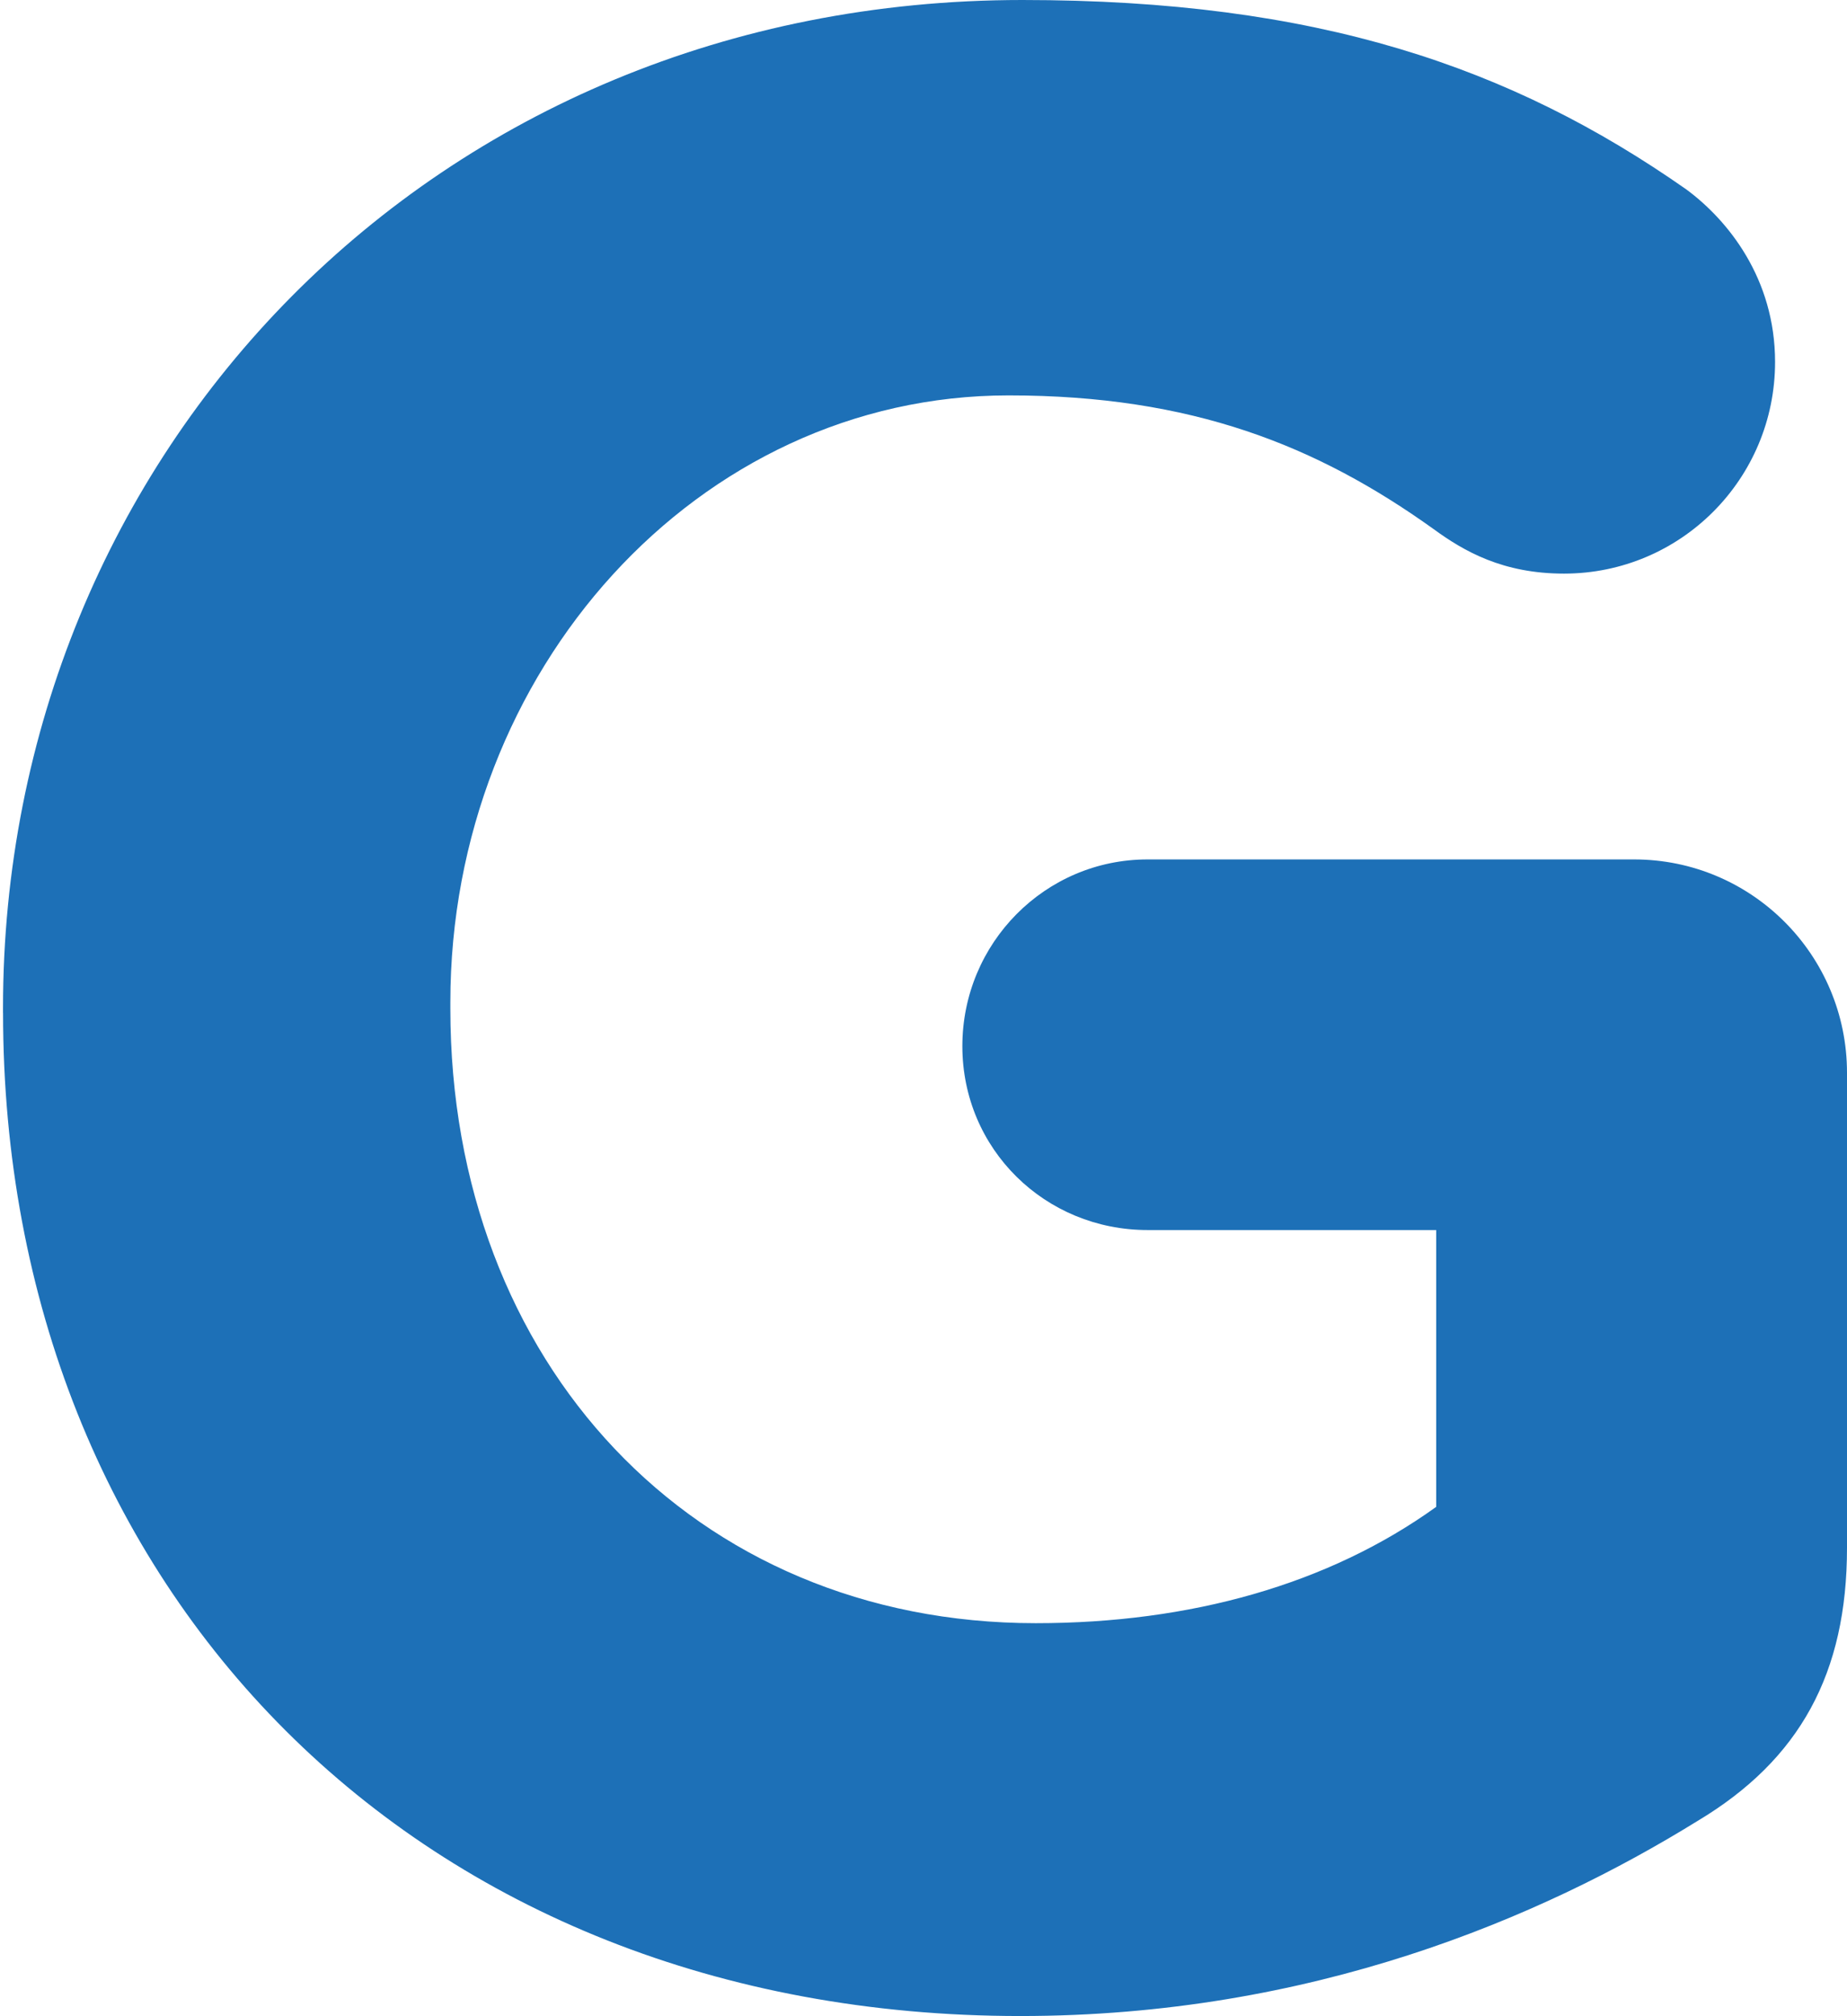
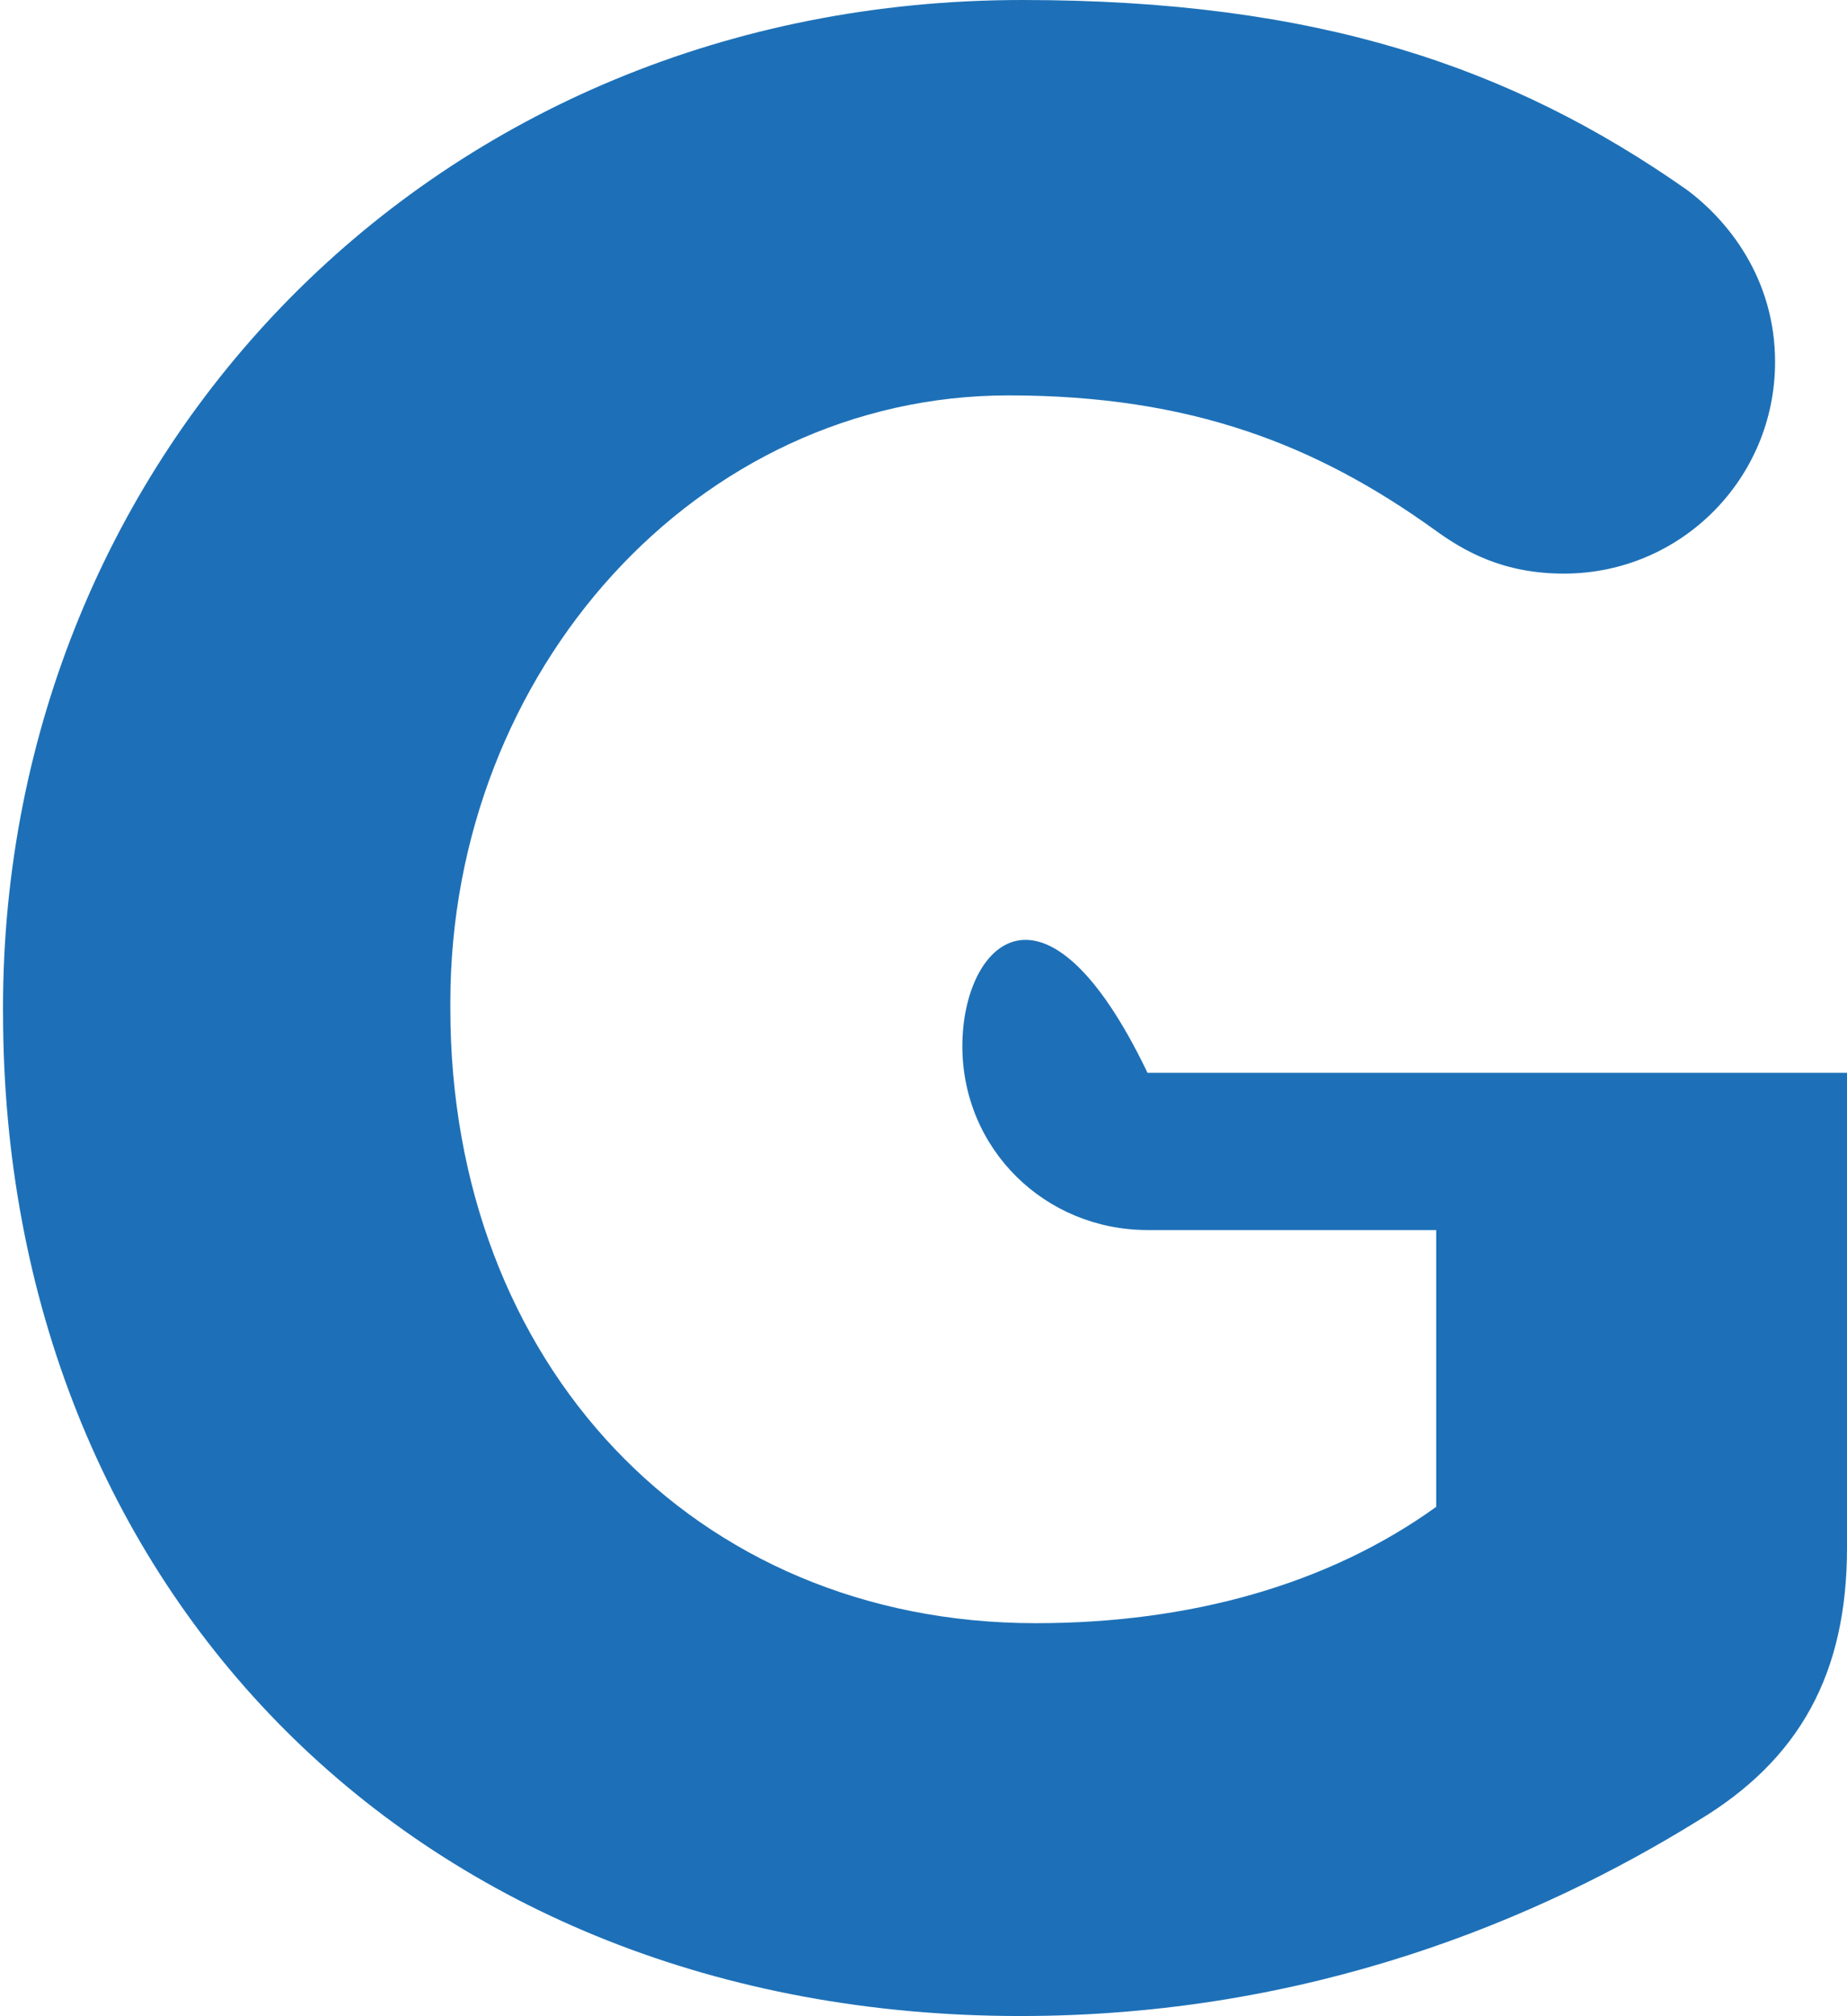
<svg xmlns="http://www.w3.org/2000/svg" width="231" height="252" viewBox="0 0 231 252" fill="none">
-   <path d="M0.376 125.981V126.581H0.382C0.382 198.675 52.248 251.978 127.61 251.978C163.921 251.978 192.6 239.781 212.322 227.588C225.115 219.931 231 209.123 231 193.454V134.09C231 119.358 219.081 107.418 204.376 107.418H143.519C130.715 107.418 120.36 117.872 120.36 130.756C120.36 143.64 130.715 153.739 143.519 153.739H179.625V188.336C166.159 198.029 148.879 202.878 129.539 202.878C86.71 202.878 56.324 170.351 56.324 126.061V125.277C56.324 83.869 87.229 49.42 126.143 49.42C149.056 49.42 164.697 55.682 179.282 66.118C183.101 68.909 187.965 71.694 195.603 71.694C210.205 71.694 222.004 59.862 222.004 45.24C222.004 34.809 216.101 27.501 210.895 23.669C189.009 8.349 164.686 0 127.861 0C54.223 0 0.376 56.723 0.376 125.981Z" fill="#1D70B7" />
+   <path d="M0.376 125.981V126.581H0.382C0.382 198.675 52.248 251.978 127.61 251.978C163.921 251.978 192.6 239.781 212.322 227.588C225.115 219.931 231 209.123 231 193.454V134.09H143.519C130.715 107.418 120.36 117.872 120.36 130.756C120.36 143.64 130.715 153.739 143.519 153.739H179.625V188.336C166.159 198.029 148.879 202.878 129.539 202.878C86.71 202.878 56.324 170.351 56.324 126.061V125.277C56.324 83.869 87.229 49.42 126.143 49.42C149.056 49.42 164.697 55.682 179.282 66.118C183.101 68.909 187.965 71.694 195.603 71.694C210.205 71.694 222.004 59.862 222.004 45.24C222.004 34.809 216.101 27.501 210.895 23.669C189.009 8.349 164.686 0 127.861 0C54.223 0 0.376 56.723 0.376 125.981Z" fill="#1D70B7" />
</svg>